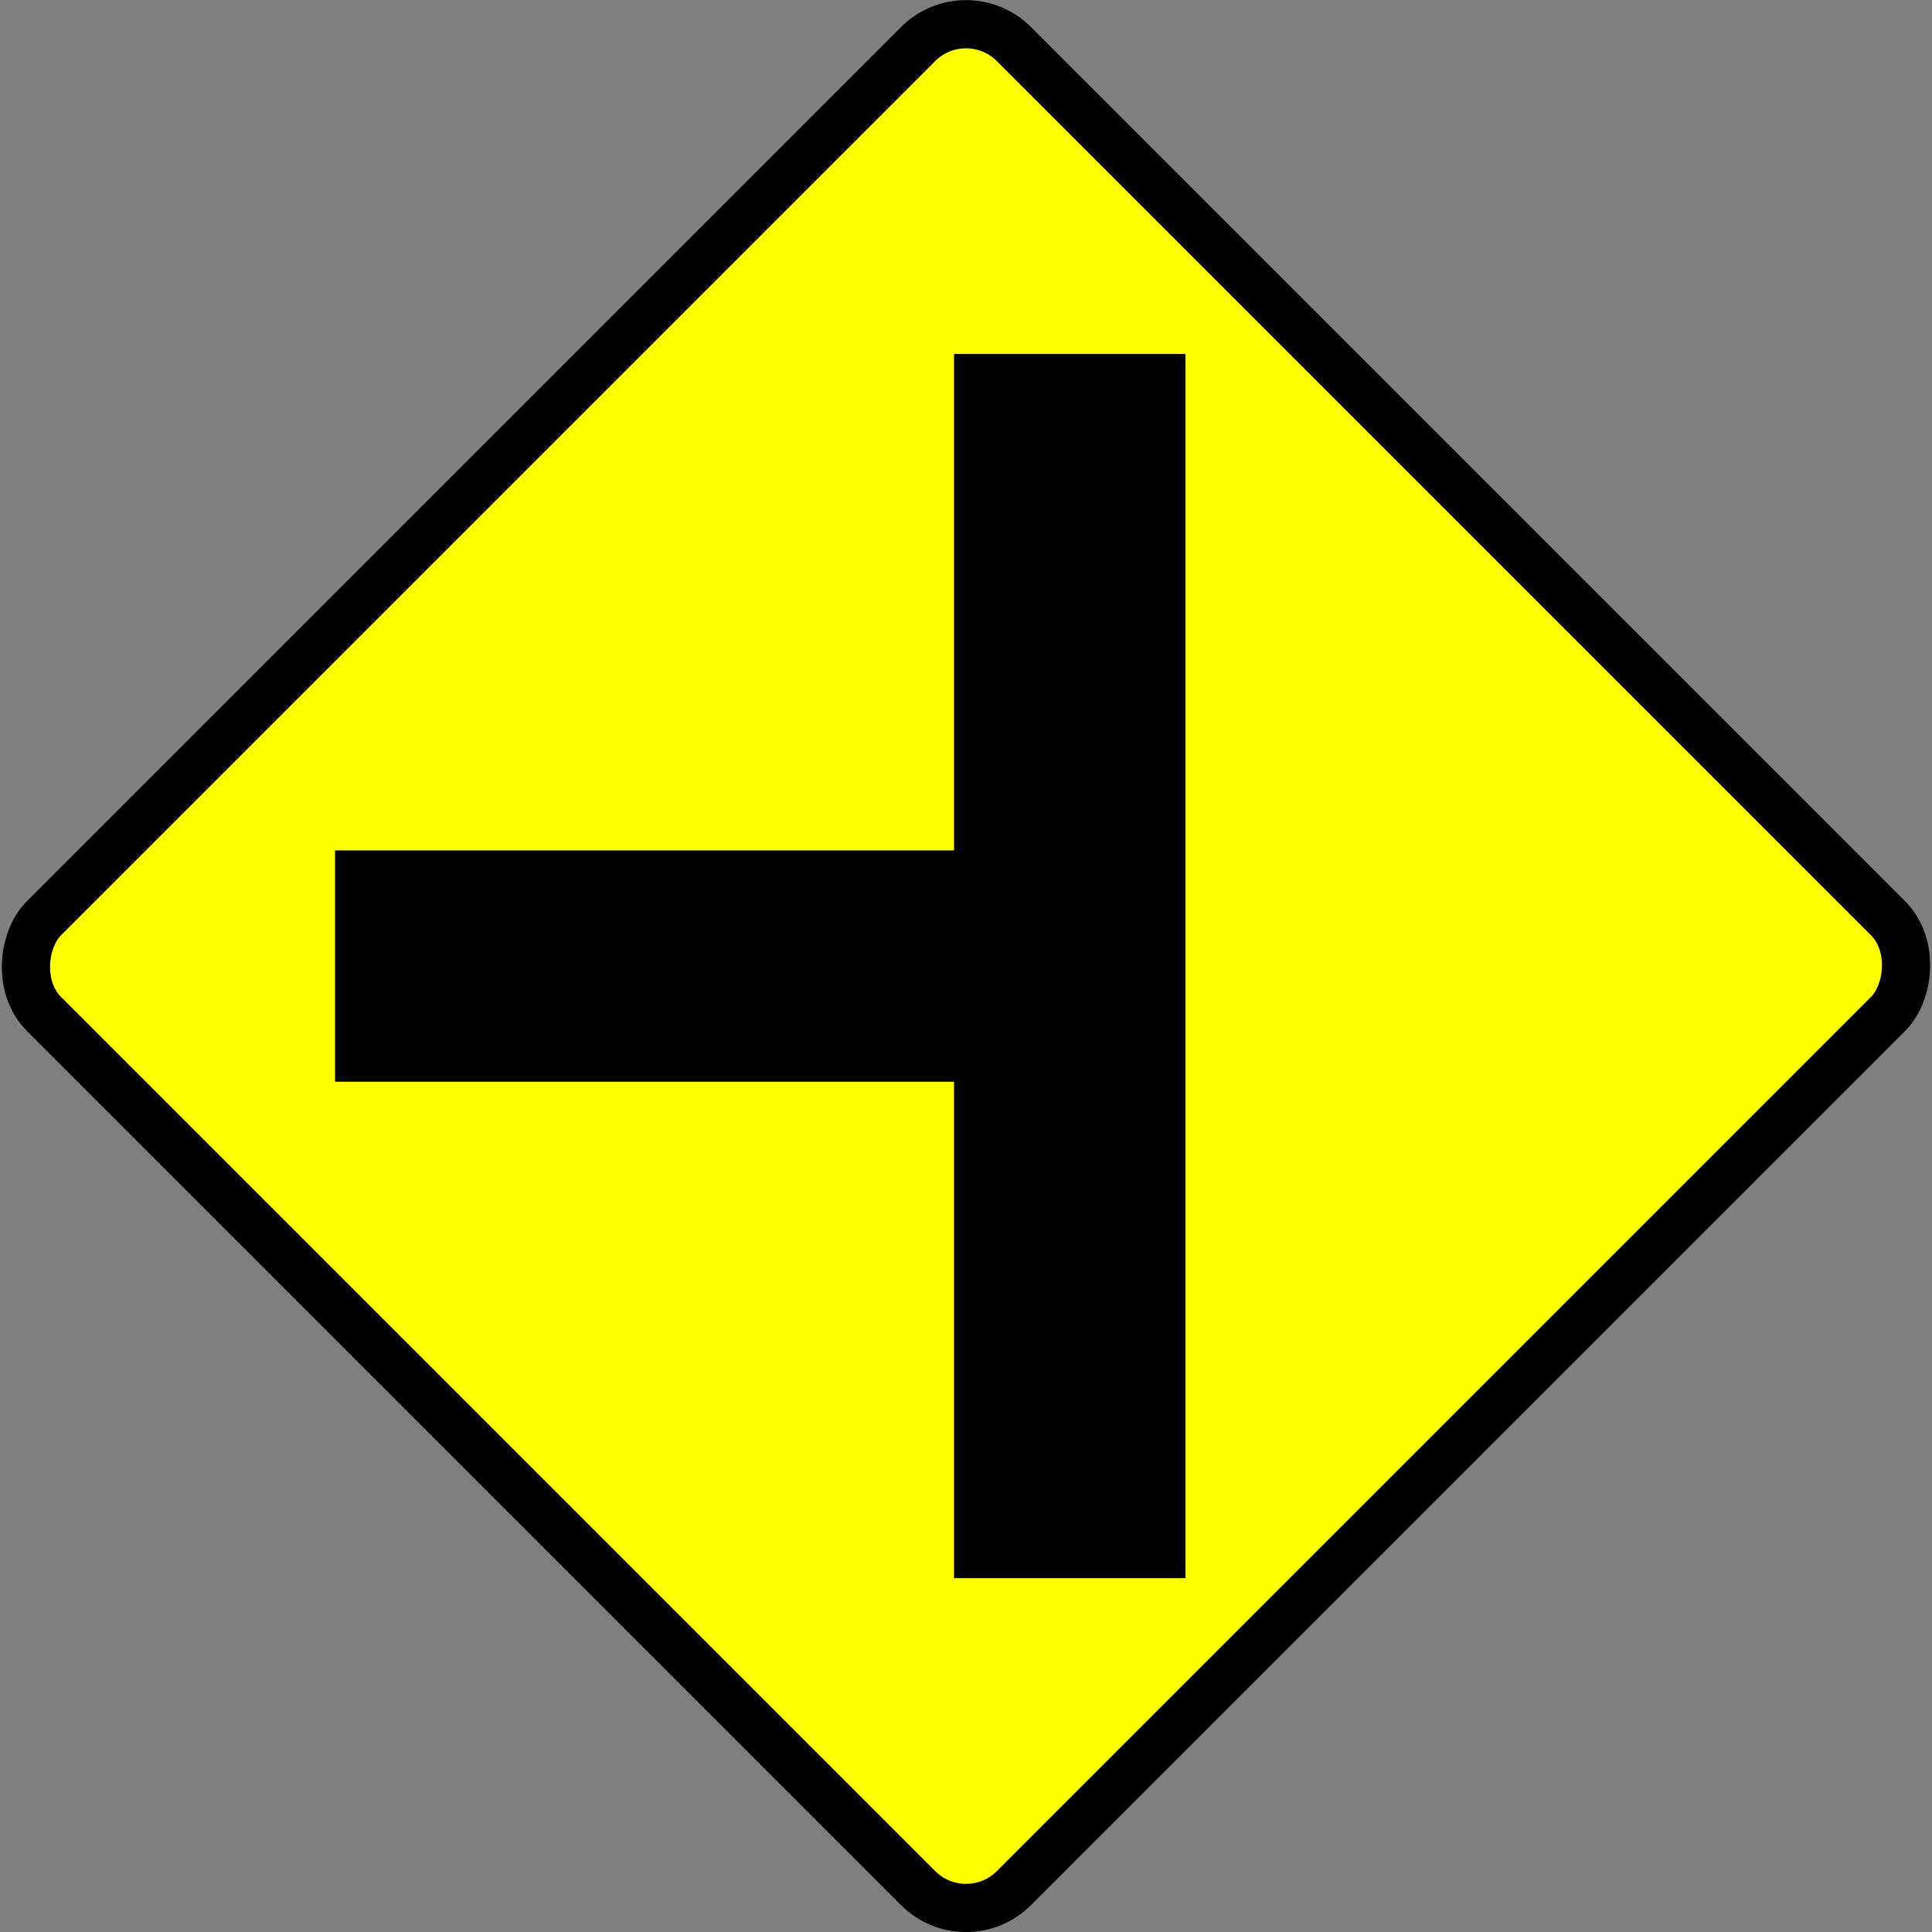
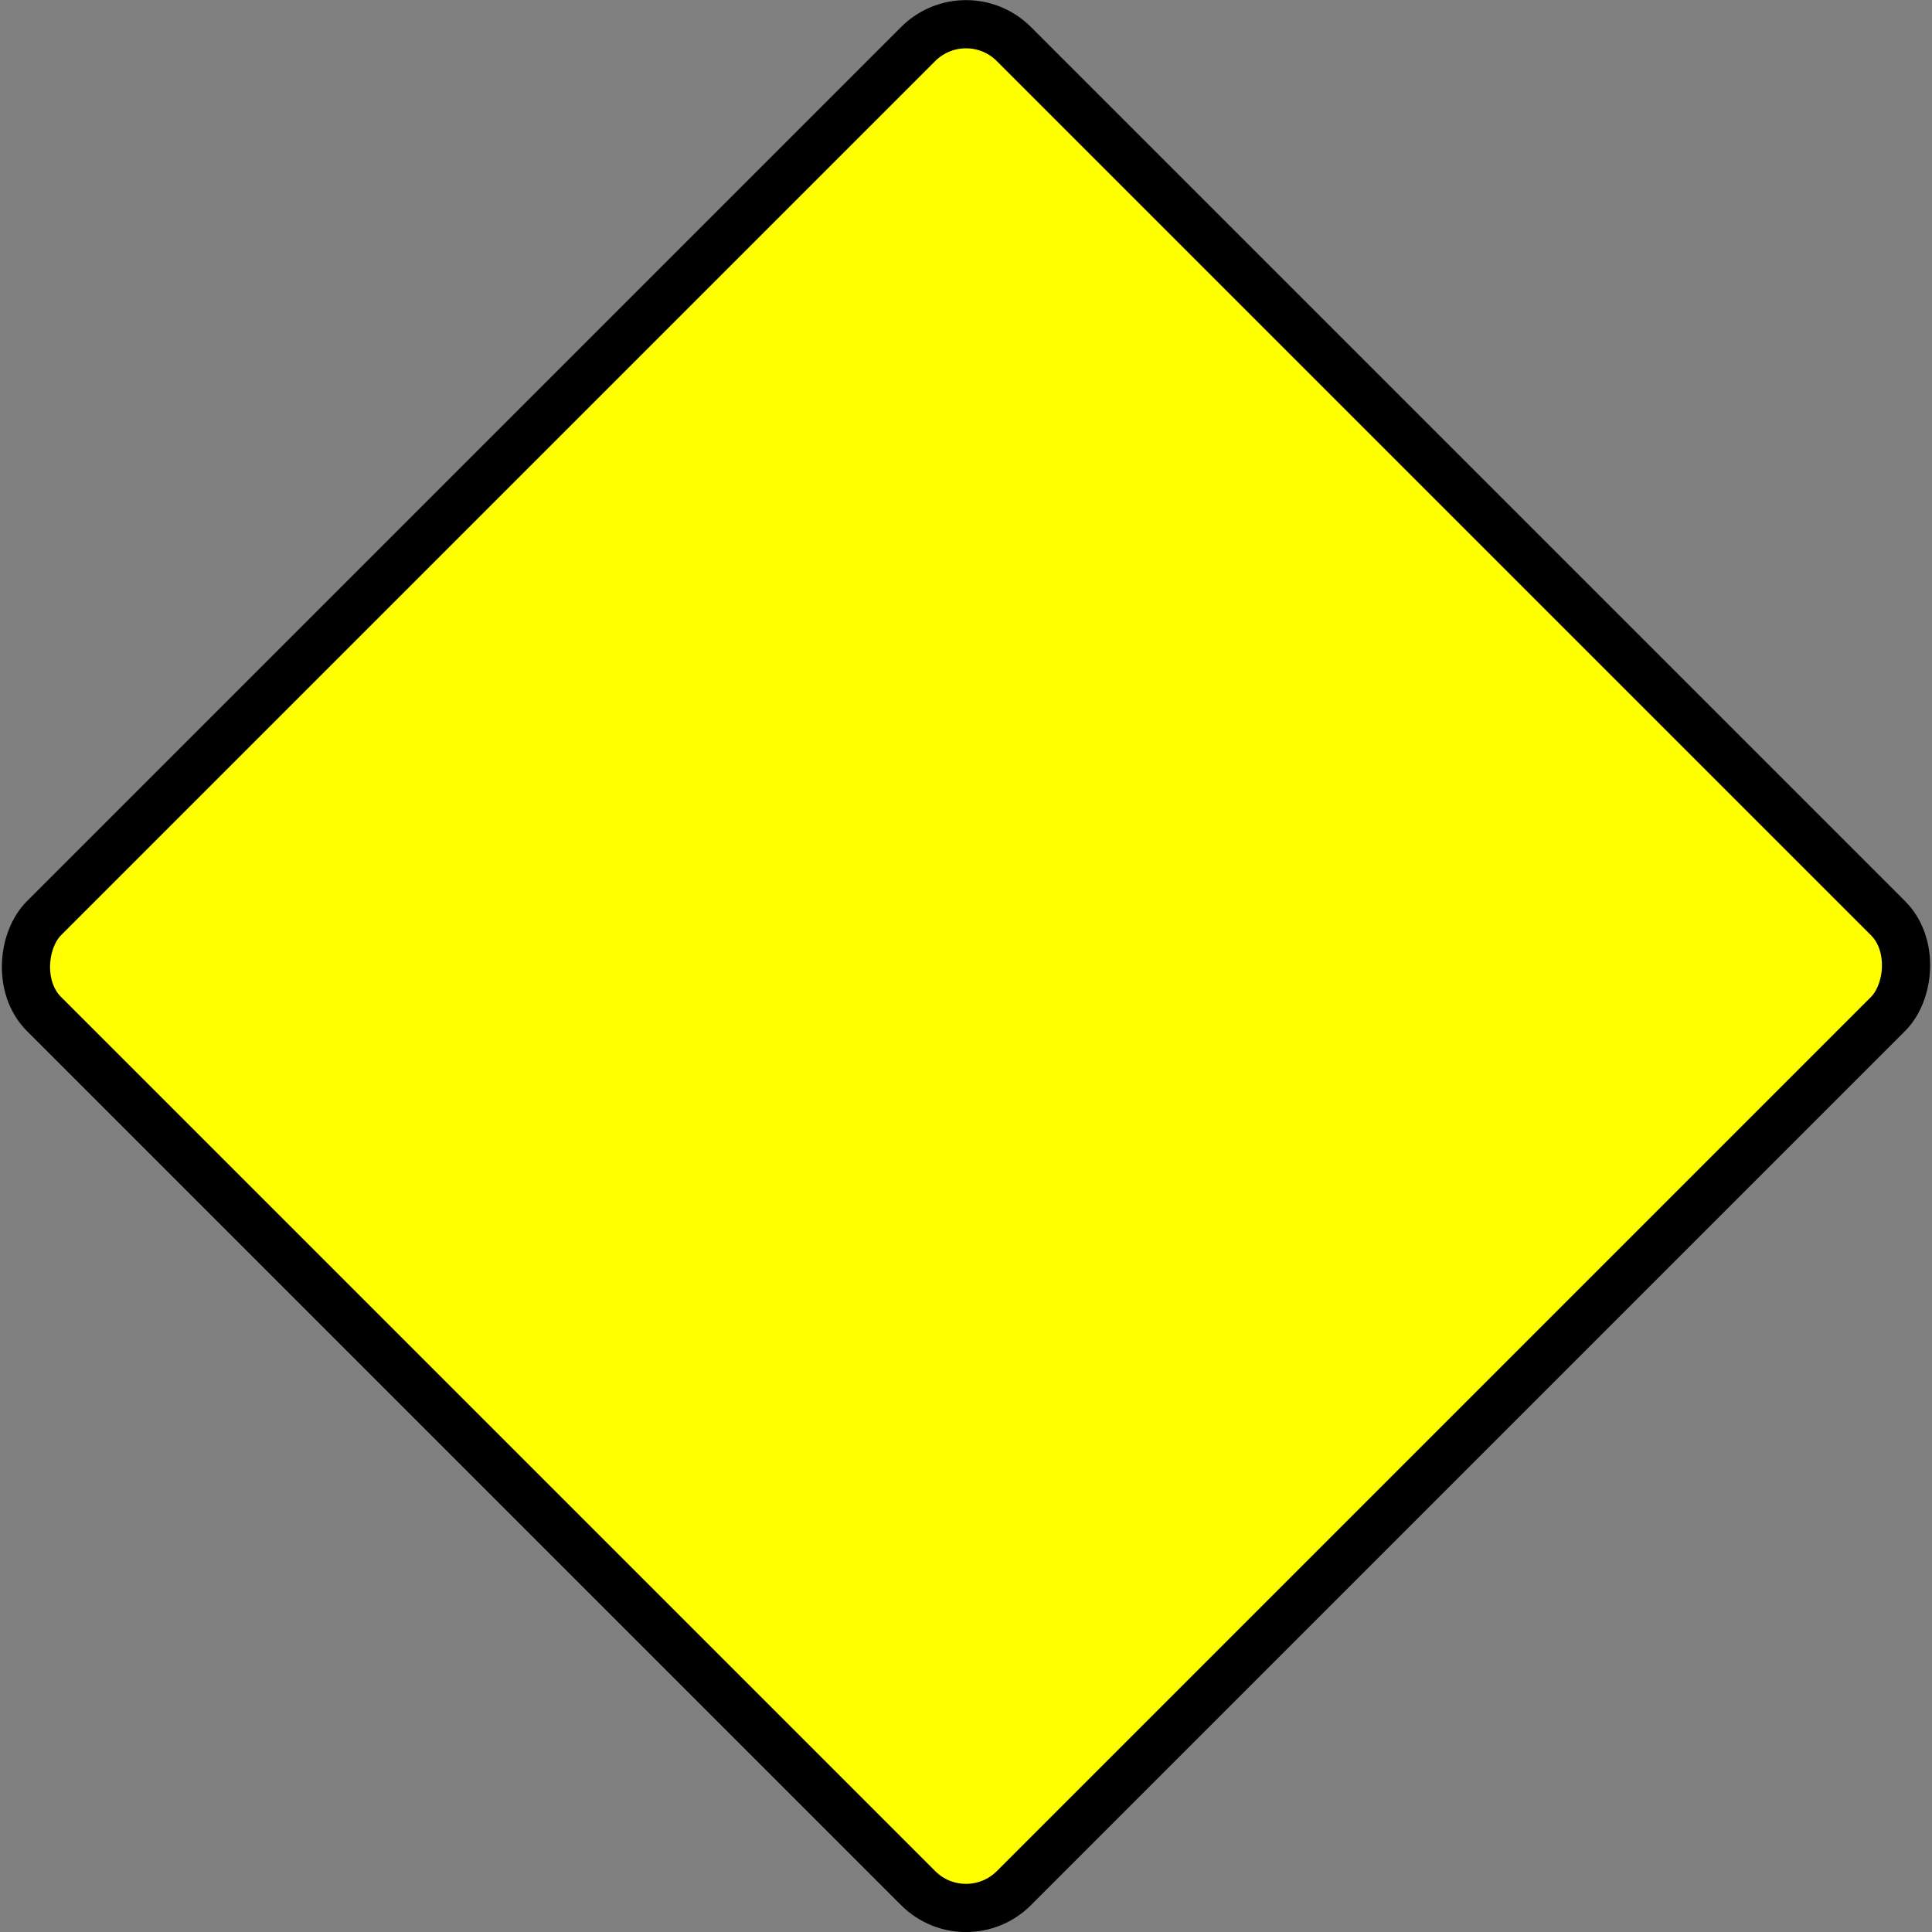
<svg xmlns="http://www.w3.org/2000/svg" id="svg14350" viewBox="0 0 150.26 150.26" version="1.0">
  <rect x="0" y="0" width="150.26" height="150.26" fill="#808080" stroke="none" />
  <g id="layer1" transform="translate(-274.87 -457.23)">
    <g id="g4956" transform="translate(230.04 -405.49)">
      <rect id="rect4954" transform="rotate(45)" ry="5.266" height="106.68" width="106.68" stroke="#000" y="525" x="694.65" stroke-width="3.749" fill="#ff0" />
-       <path id="rect4949" d="m119.03 890.25v38.61h-48.139v17.99h48.139v38.61h18v-95.21h-18z" />
    </g>
  </g>
</svg>